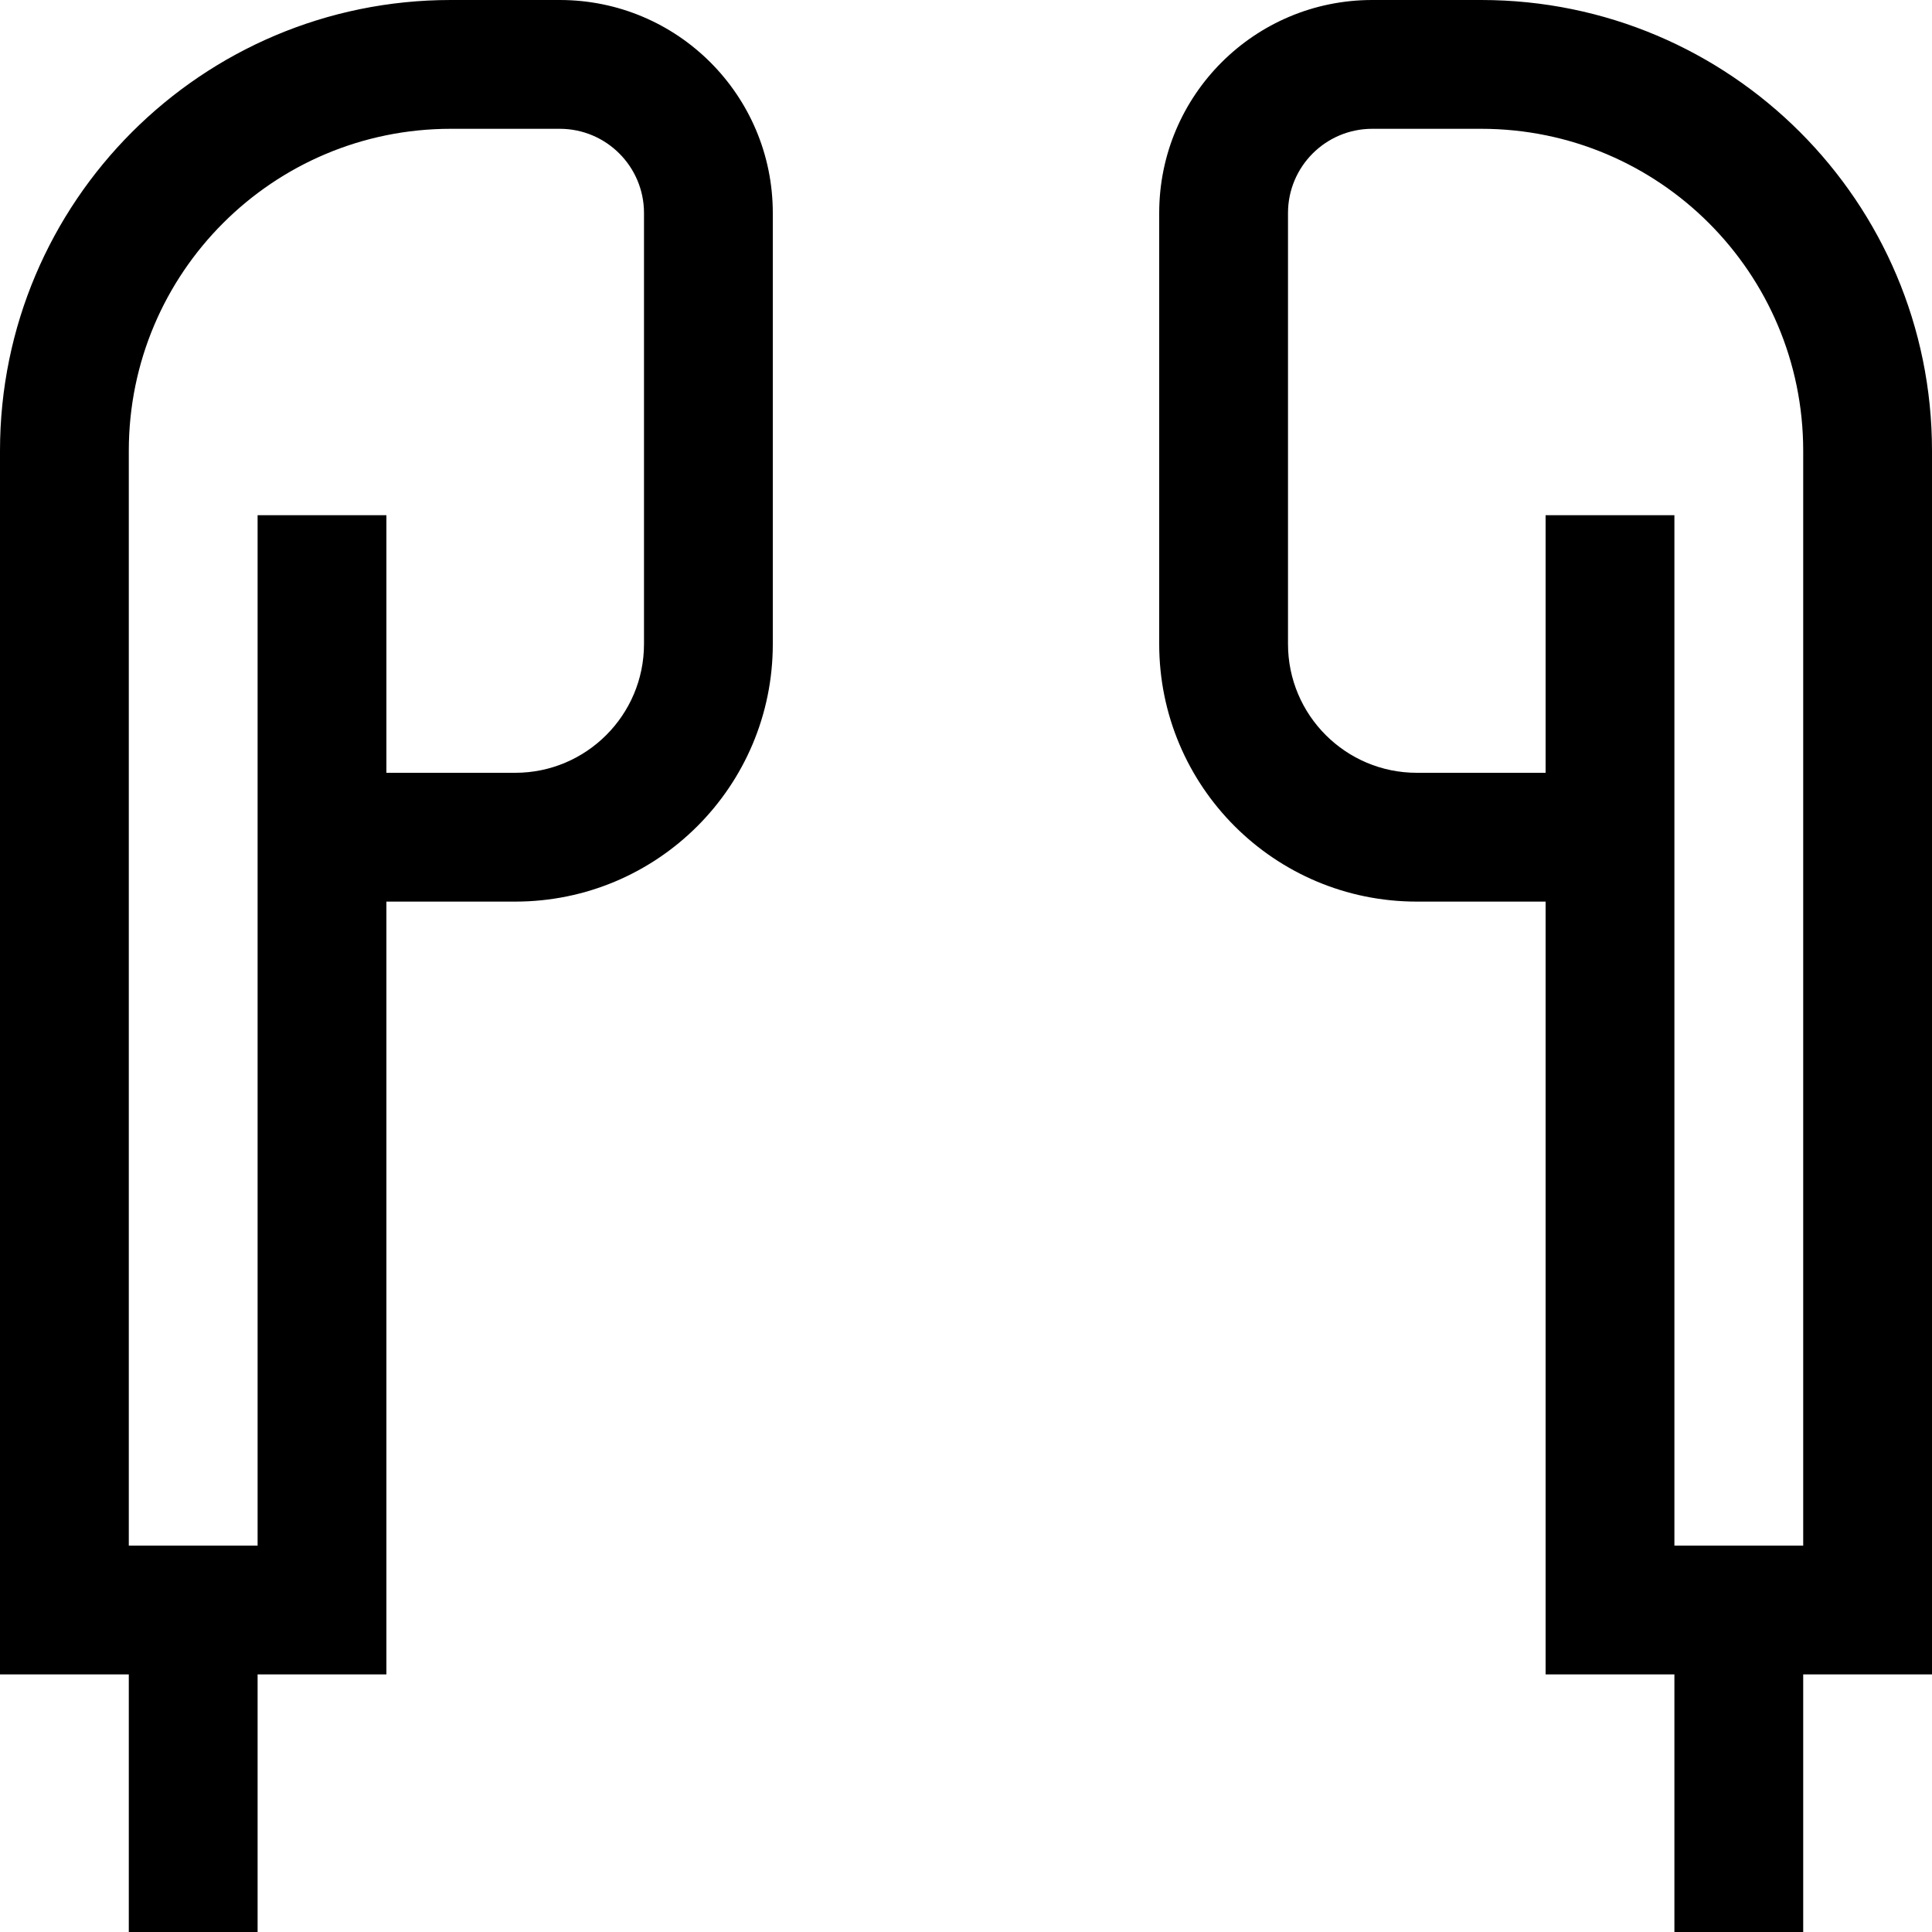
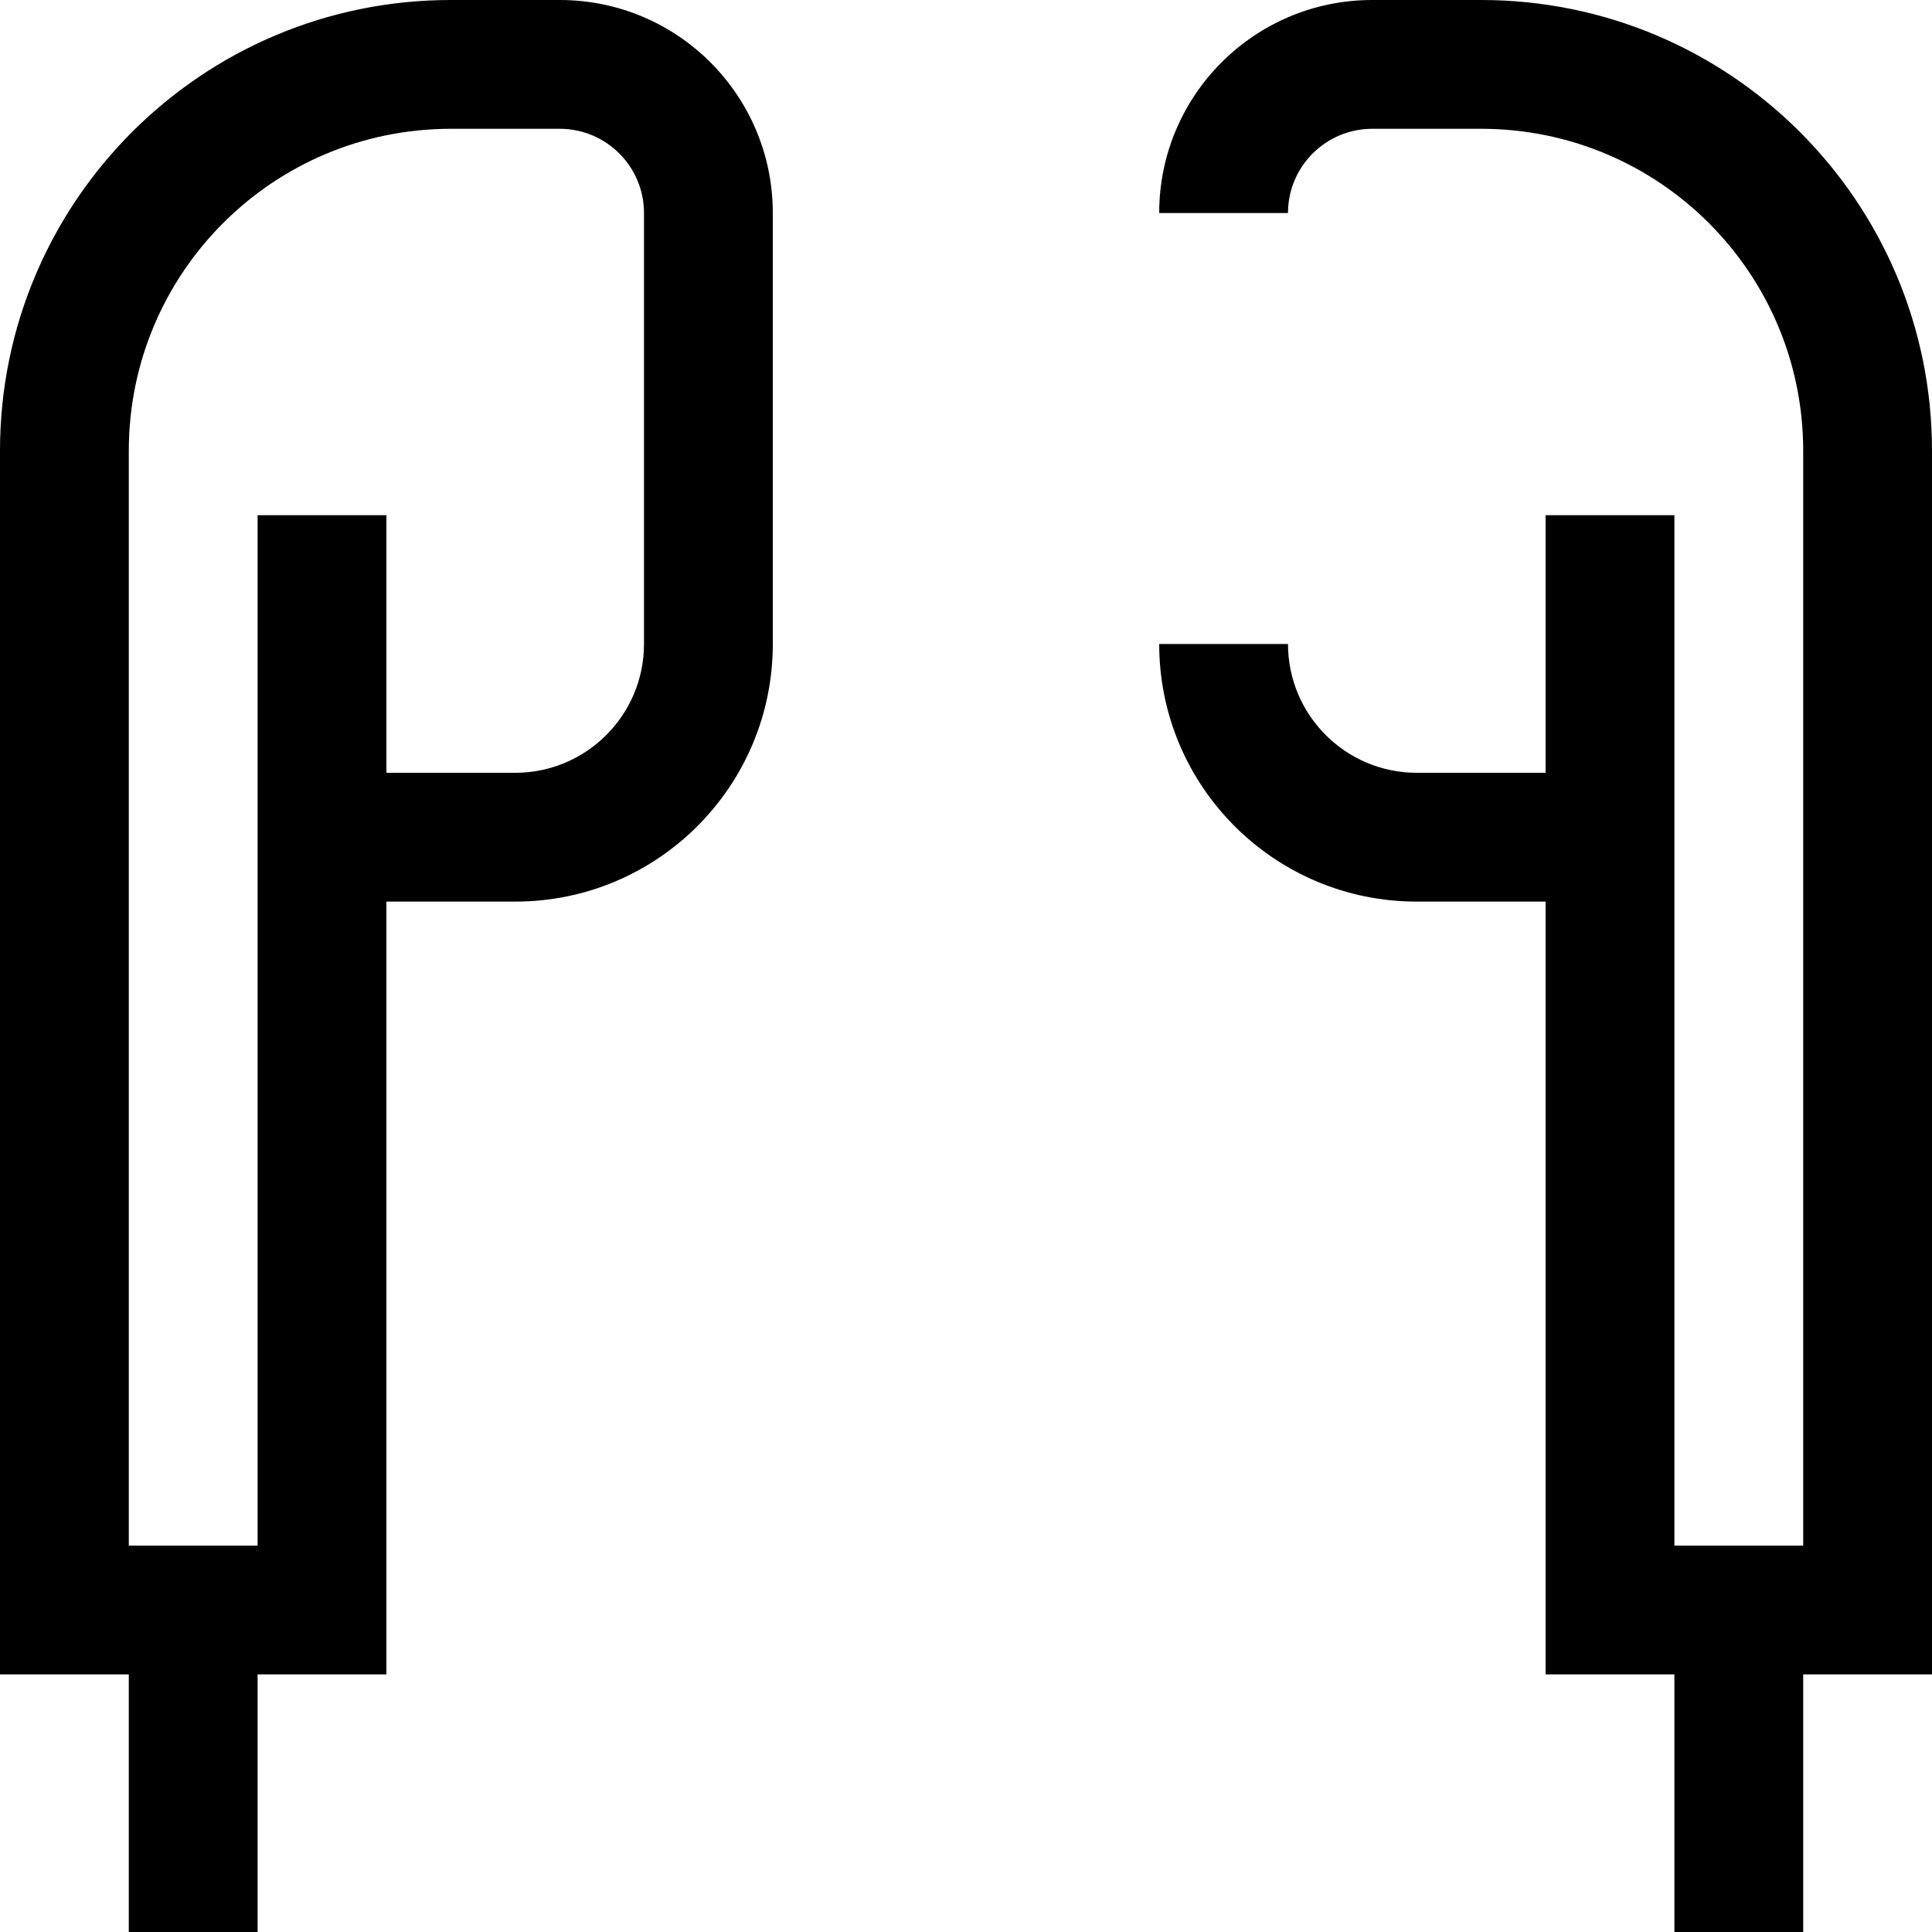
<svg xmlns="http://www.w3.org/2000/svg" width="800px" height="800px" viewBox="0 0 15 15" fill="none">
-   <path d="M14.5 12.5V13H15V12.5H14.5ZM12.5 12.5H12V13H12.5V12.5ZM0.5 12.5H0V13H0.5V12.5ZM2.5 12.5V13H3V12.5H2.5ZM10 5V1.654H9V5H10ZM14 3.5V12.5H15V3.5H14ZM14.5 12H12.5V13H14.5V12ZM12.5 6H11V7H12.5V6ZM10.654 1H11.5V0H10.654V1ZM11 6C10.448 6 10 5.552 10 5H9C9 6.105 9.895 7 11 7V6ZM15 3.5C15 1.567 13.433 0 11.5 0V1C12.881 1 14 2.119 14 3.5H15ZM10 1.654C10 1.293 10.293 1 10.654 1V0C9.74 0 9 0.74 9 1.654H10ZM13 12.5V15H14V12.5H13ZM6 5V1.654H5V5H6ZM0 3.5V12.5H1V3.5H0ZM0.5 13H2.5V12H0.5V13ZM2.5 7H4V6H2.5V7ZM4.346 0H3.5V1H4.346V0ZM4 7C5.105 7 6 6.105 6 5H5C5 5.552 4.552 6 4 6V7ZM1 3.5C1 2.119 2.119 1 3.5 1V0C1.567 0 0 1.567 0 3.5H1ZM6 1.654C6 0.74 5.26 0 4.346 0V1C4.707 1 5 1.293 5 1.654H6ZM1 12.5V15H2V12.5H1ZM12 4V6.5H13V4H12ZM2 4V6.5H3V4H2ZM13 12.5V6.5H12V12.5H13ZM3 12.5V6.5H2V12.5H3Z" fill="#000000" />
+   <path d="M14.5 12.5V13H15V12.5H14.5ZM12.5 12.5H12V13H12.5V12.5ZM0.5 12.5H0V13H0.5V12.5ZM2.5 12.5V13H3V12.5H2.5ZM10 5V1.654V5H10ZM14 3.5V12.5H15V3.5H14ZM14.5 12H12.5V13H14.5V12ZM12.5 6H11V7H12.5V6ZM10.654 1H11.5V0H10.654V1ZM11 6C10.448 6 10 5.552 10 5H9C9 6.105 9.895 7 11 7V6ZM15 3.5C15 1.567 13.433 0 11.5 0V1C12.881 1 14 2.119 14 3.5H15ZM10 1.654C10 1.293 10.293 1 10.654 1V0C9.74 0 9 0.74 9 1.654H10ZM13 12.5V15H14V12.5H13ZM6 5V1.654H5V5H6ZM0 3.5V12.5H1V3.5H0ZM0.5 13H2.5V12H0.5V13ZM2.5 7H4V6H2.5V7ZM4.346 0H3.5V1H4.346V0ZM4 7C5.105 7 6 6.105 6 5H5C5 5.552 4.552 6 4 6V7ZM1 3.5C1 2.119 2.119 1 3.5 1V0C1.567 0 0 1.567 0 3.5H1ZM6 1.654C6 0.74 5.26 0 4.346 0V1C4.707 1 5 1.293 5 1.654H6ZM1 12.5V15H2V12.5H1ZM12 4V6.5H13V4H12ZM2 4V6.5H3V4H2ZM13 12.5V6.5H12V12.5H13ZM3 12.5V6.5H2V12.5H3Z" fill="#000000" />
</svg>